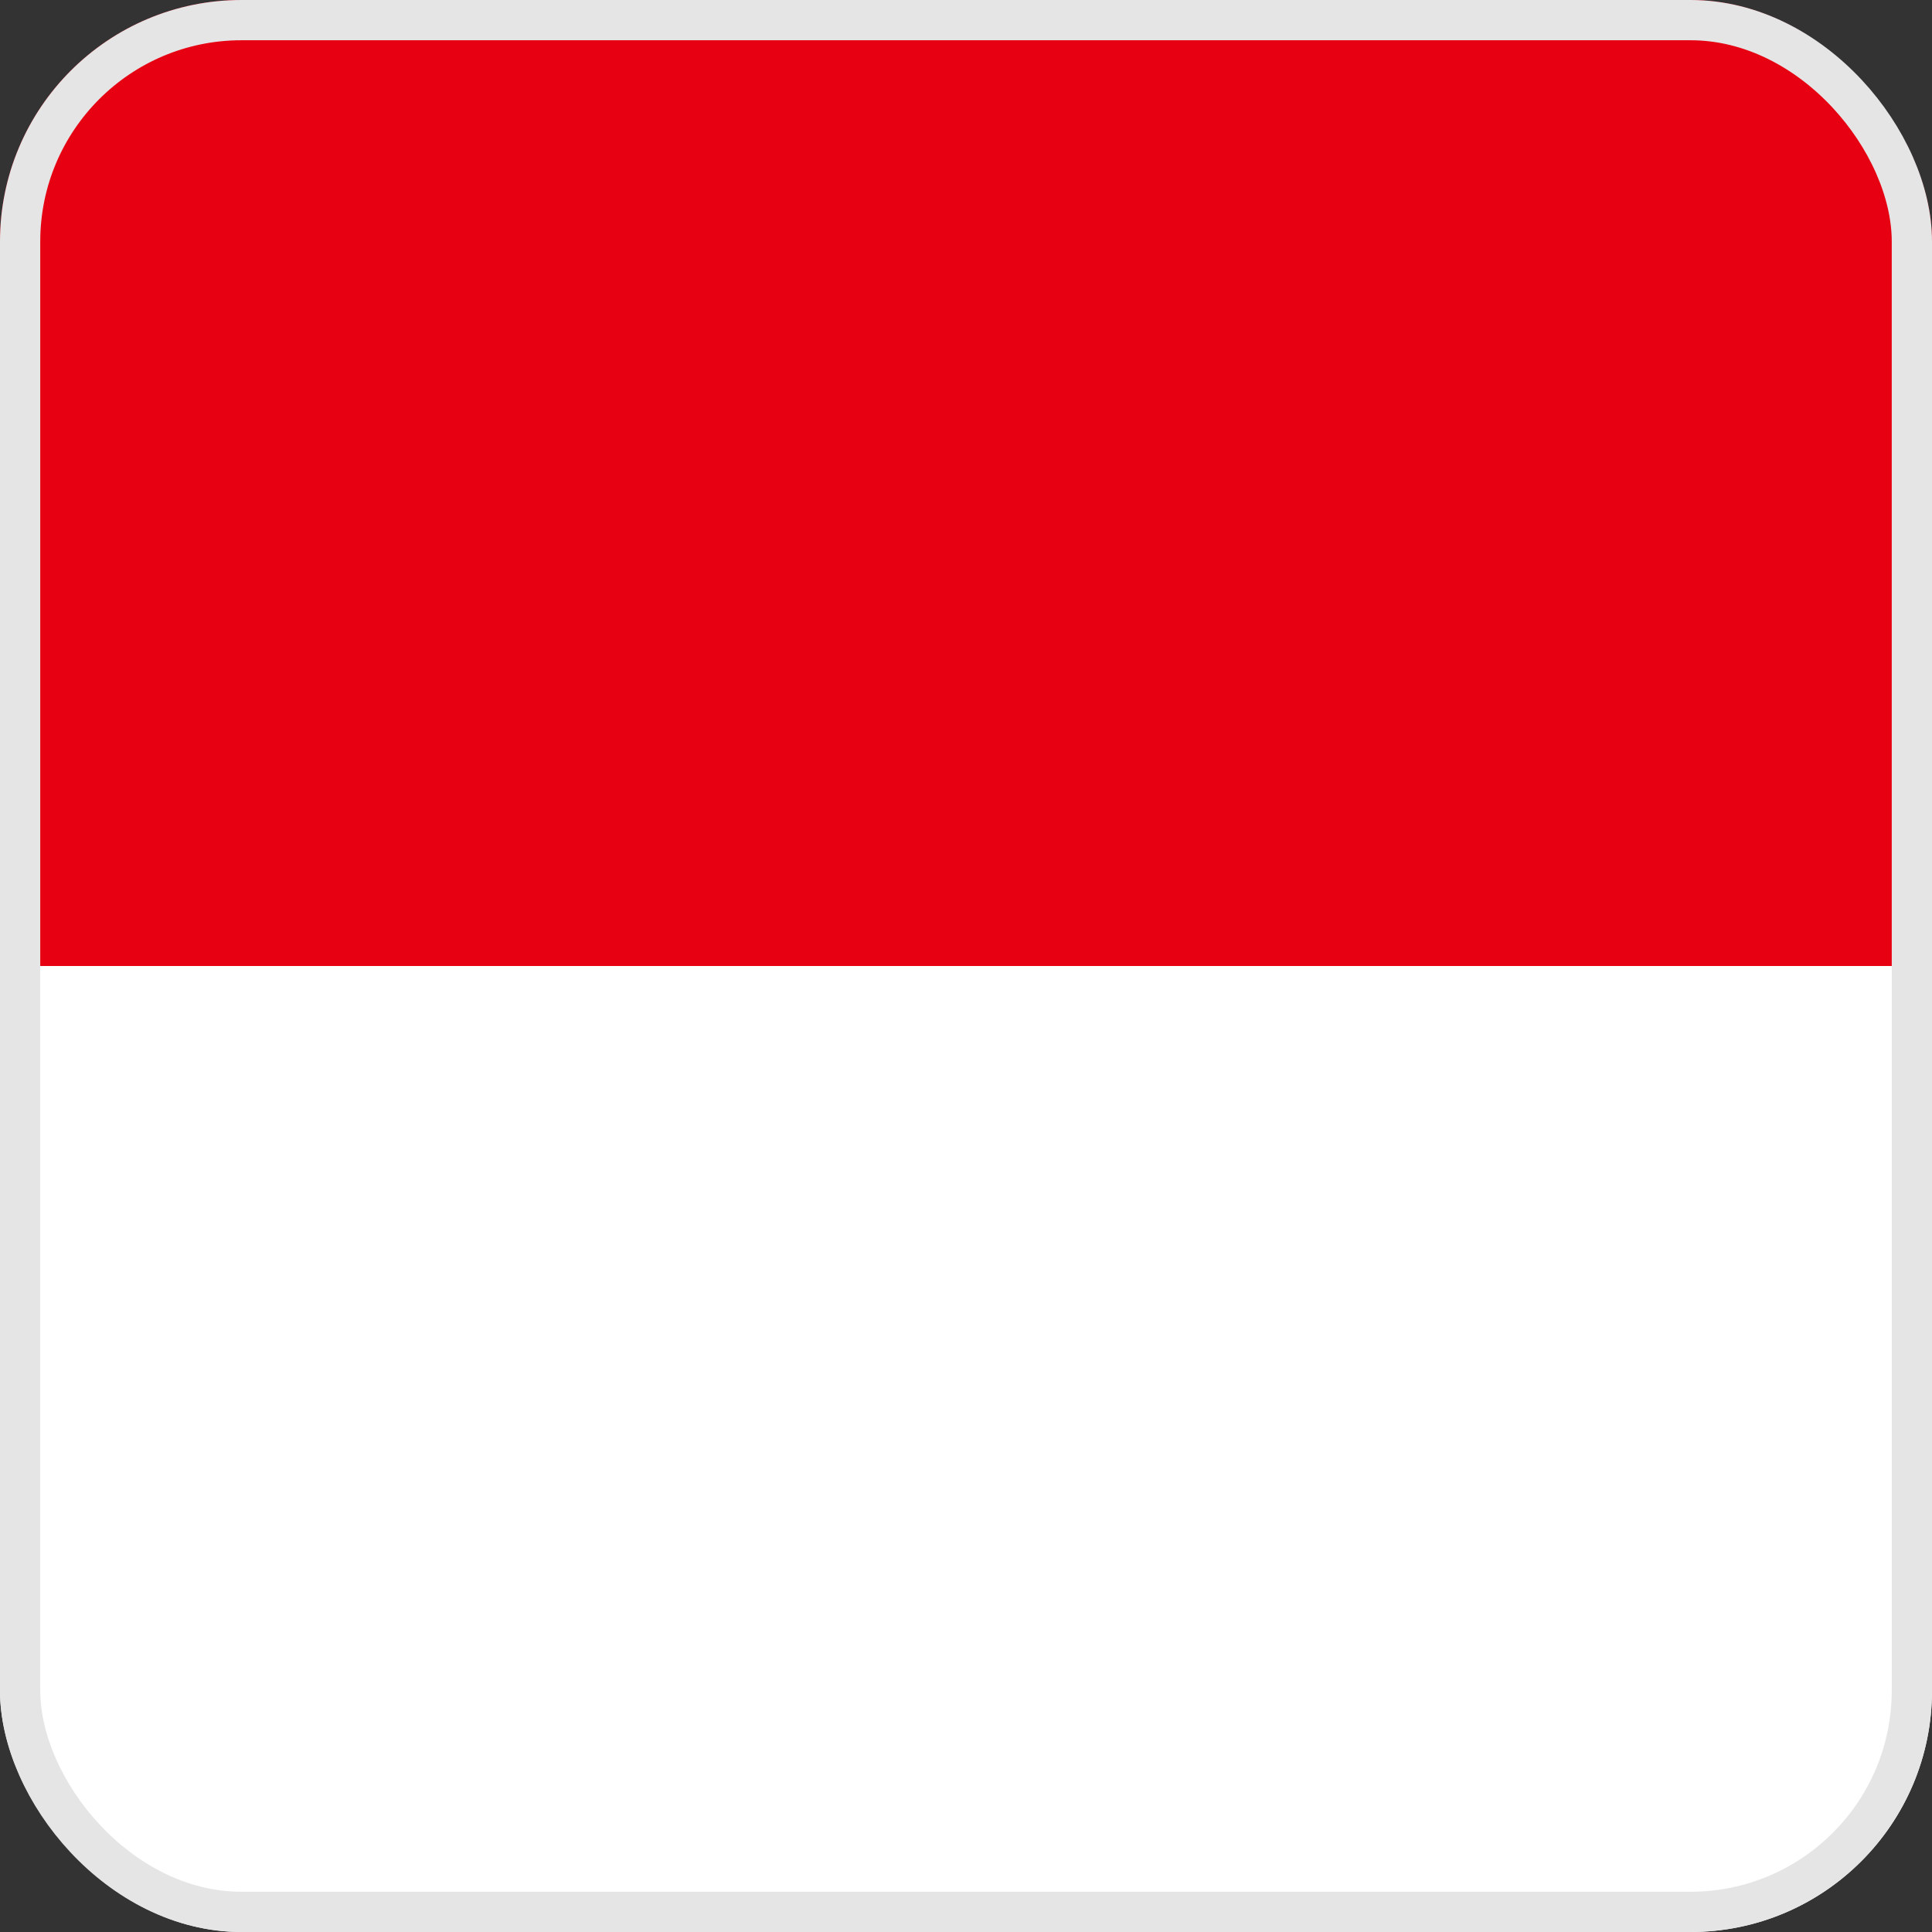
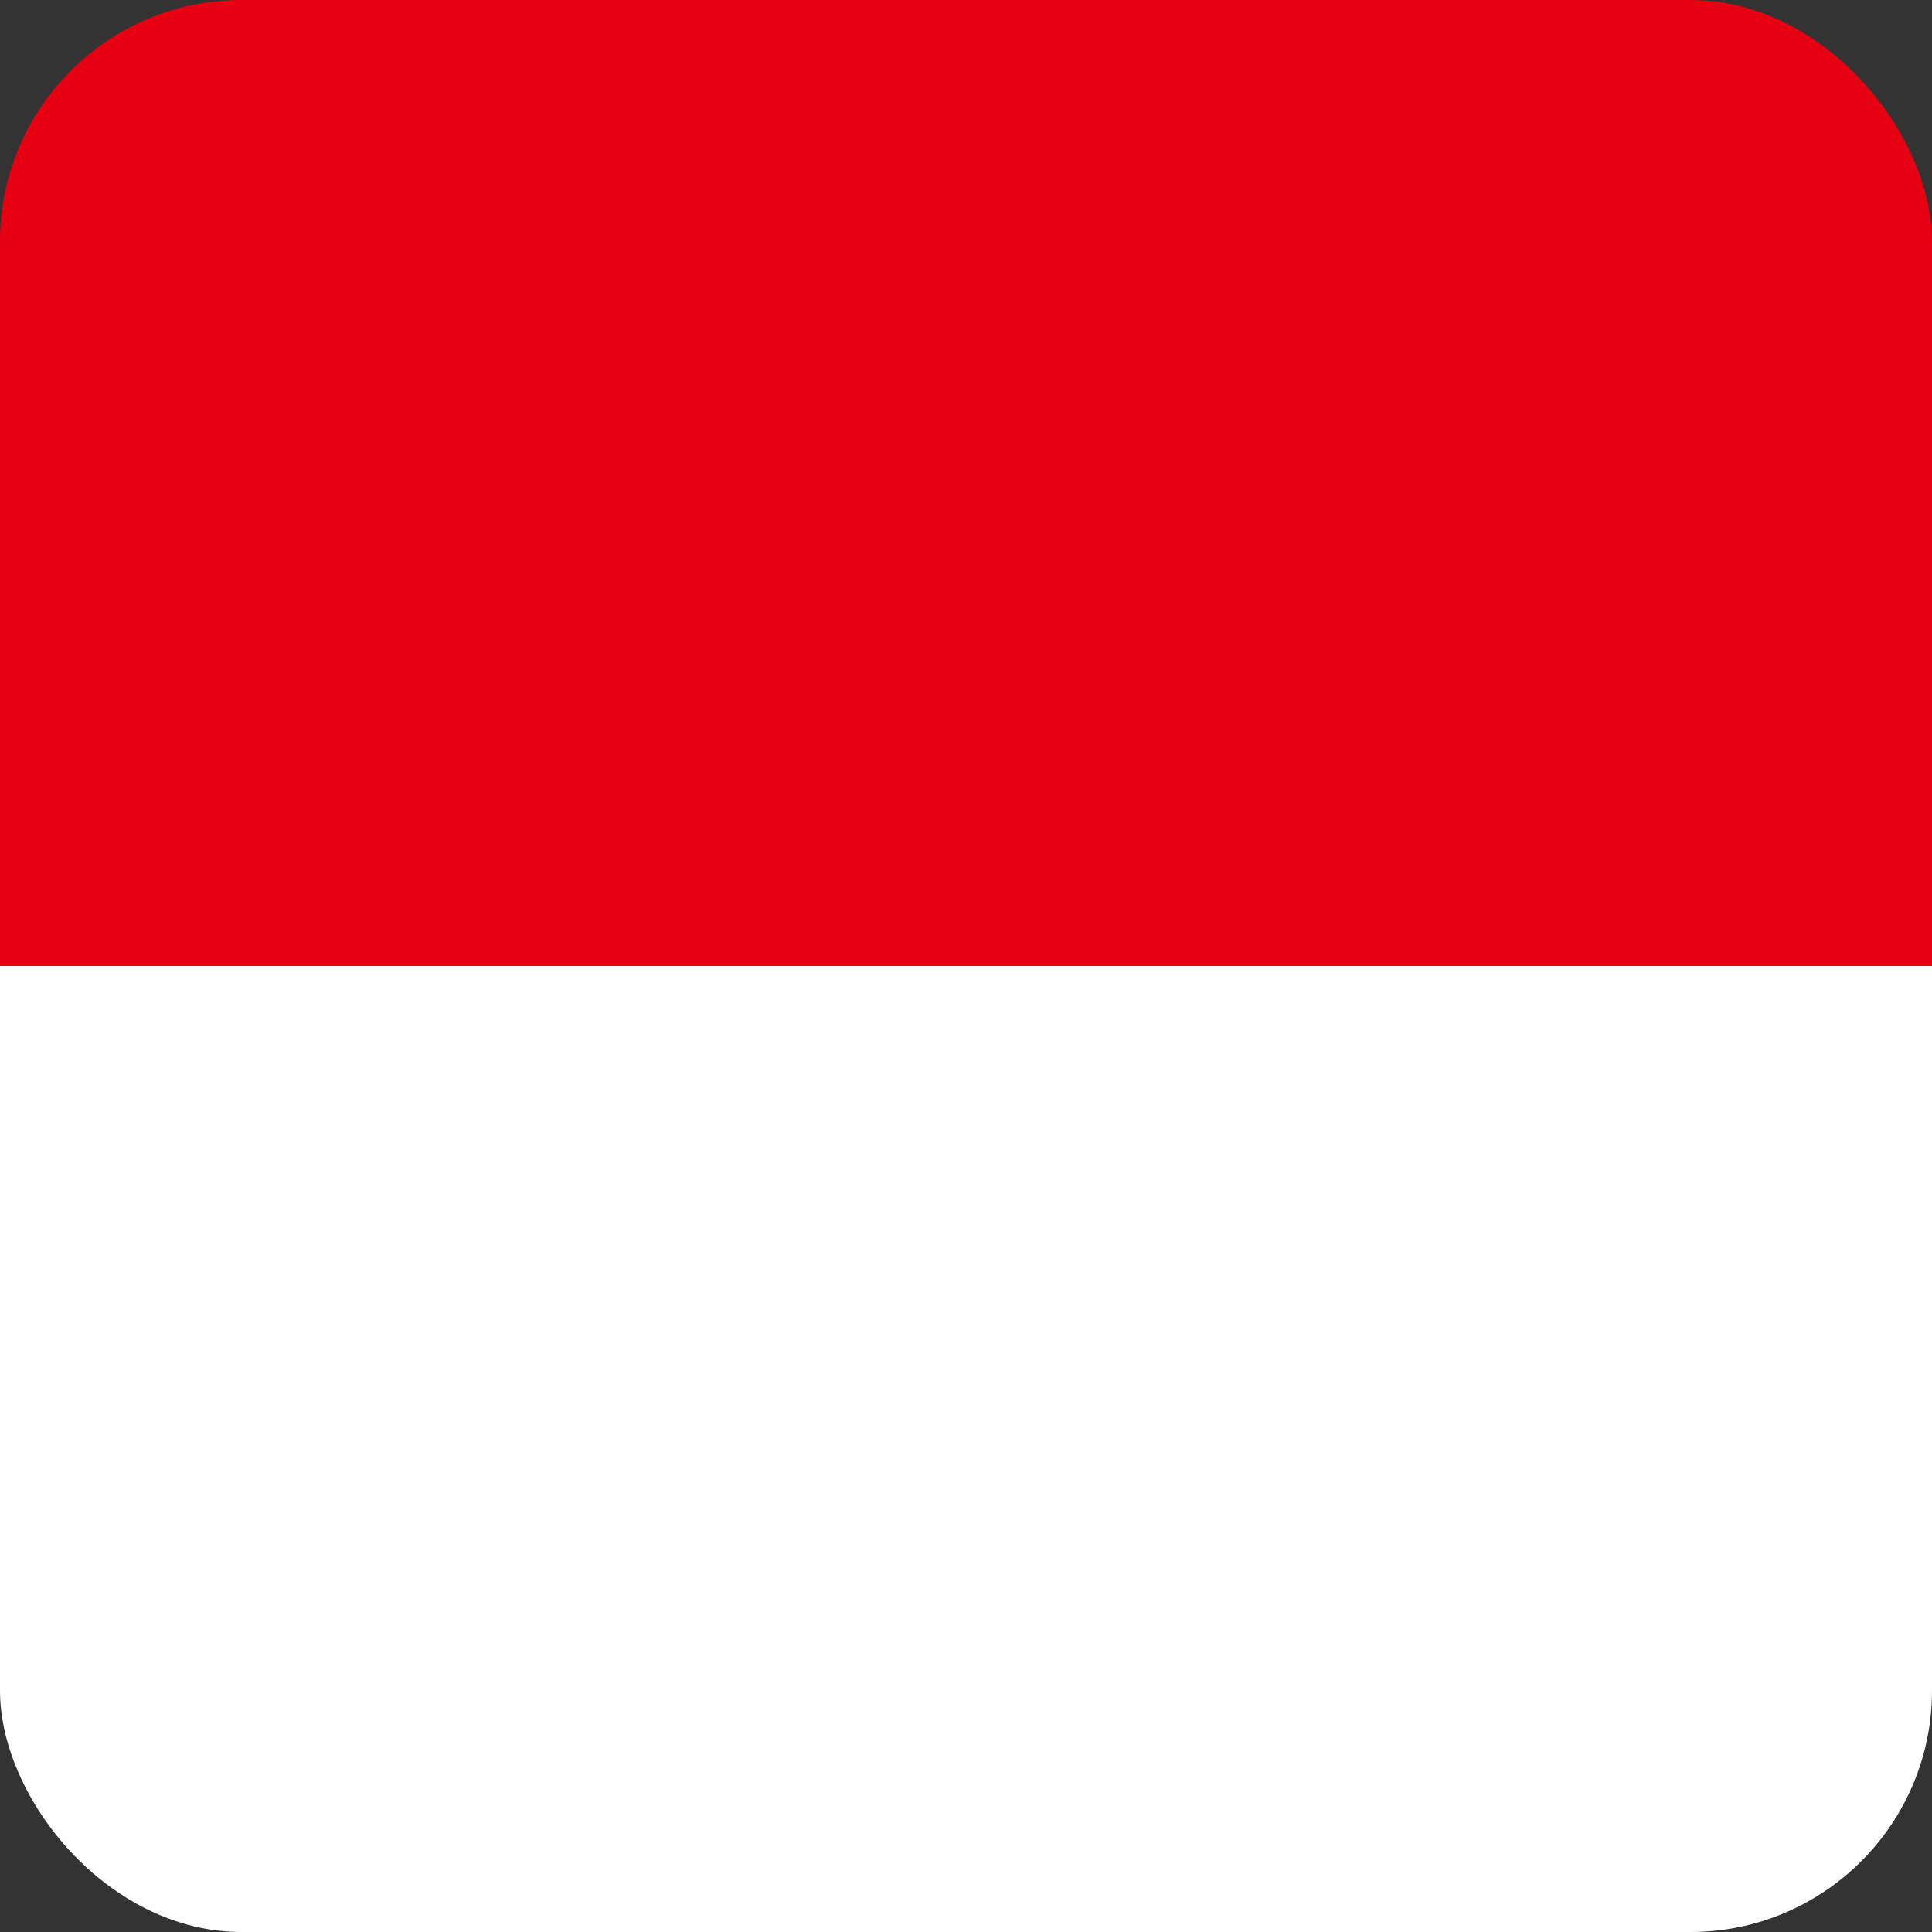
<svg xmlns="http://www.w3.org/2000/svg" width="48" height="48" viewBox="0 0 48 48" fill="none">
  <rect x="0" y="0" width="48" height="48" fill="#333333" stroke="none" />
  <g clip-path="url(#clip0_11490_152658)">
    <g clip-path="url(#clip1_11490_152658)">
-       <path d="M0 0H48V24H0V0Z" fill="#E70011" />
+       <path d="M0 0H48V24H0V0" fill="#E70011" />
      <path d="M0 24H48V48H0V24Z" fill="white" />
    </g>
  </g>
-   <rect x="0.5" y="0.5" width="47" height="47" rx="5.5" stroke="#E5E5E5" />
  <defs>
    <clipPath id="clip0_11490_152658">
      <rect width="48" height="48" rx="6" fill="white" />
    </clipPath>
    <clipPath id="clip1_11490_152658">
      <rect width="48" height="48" fill="white" />
    </clipPath>
  </defs>
</svg>